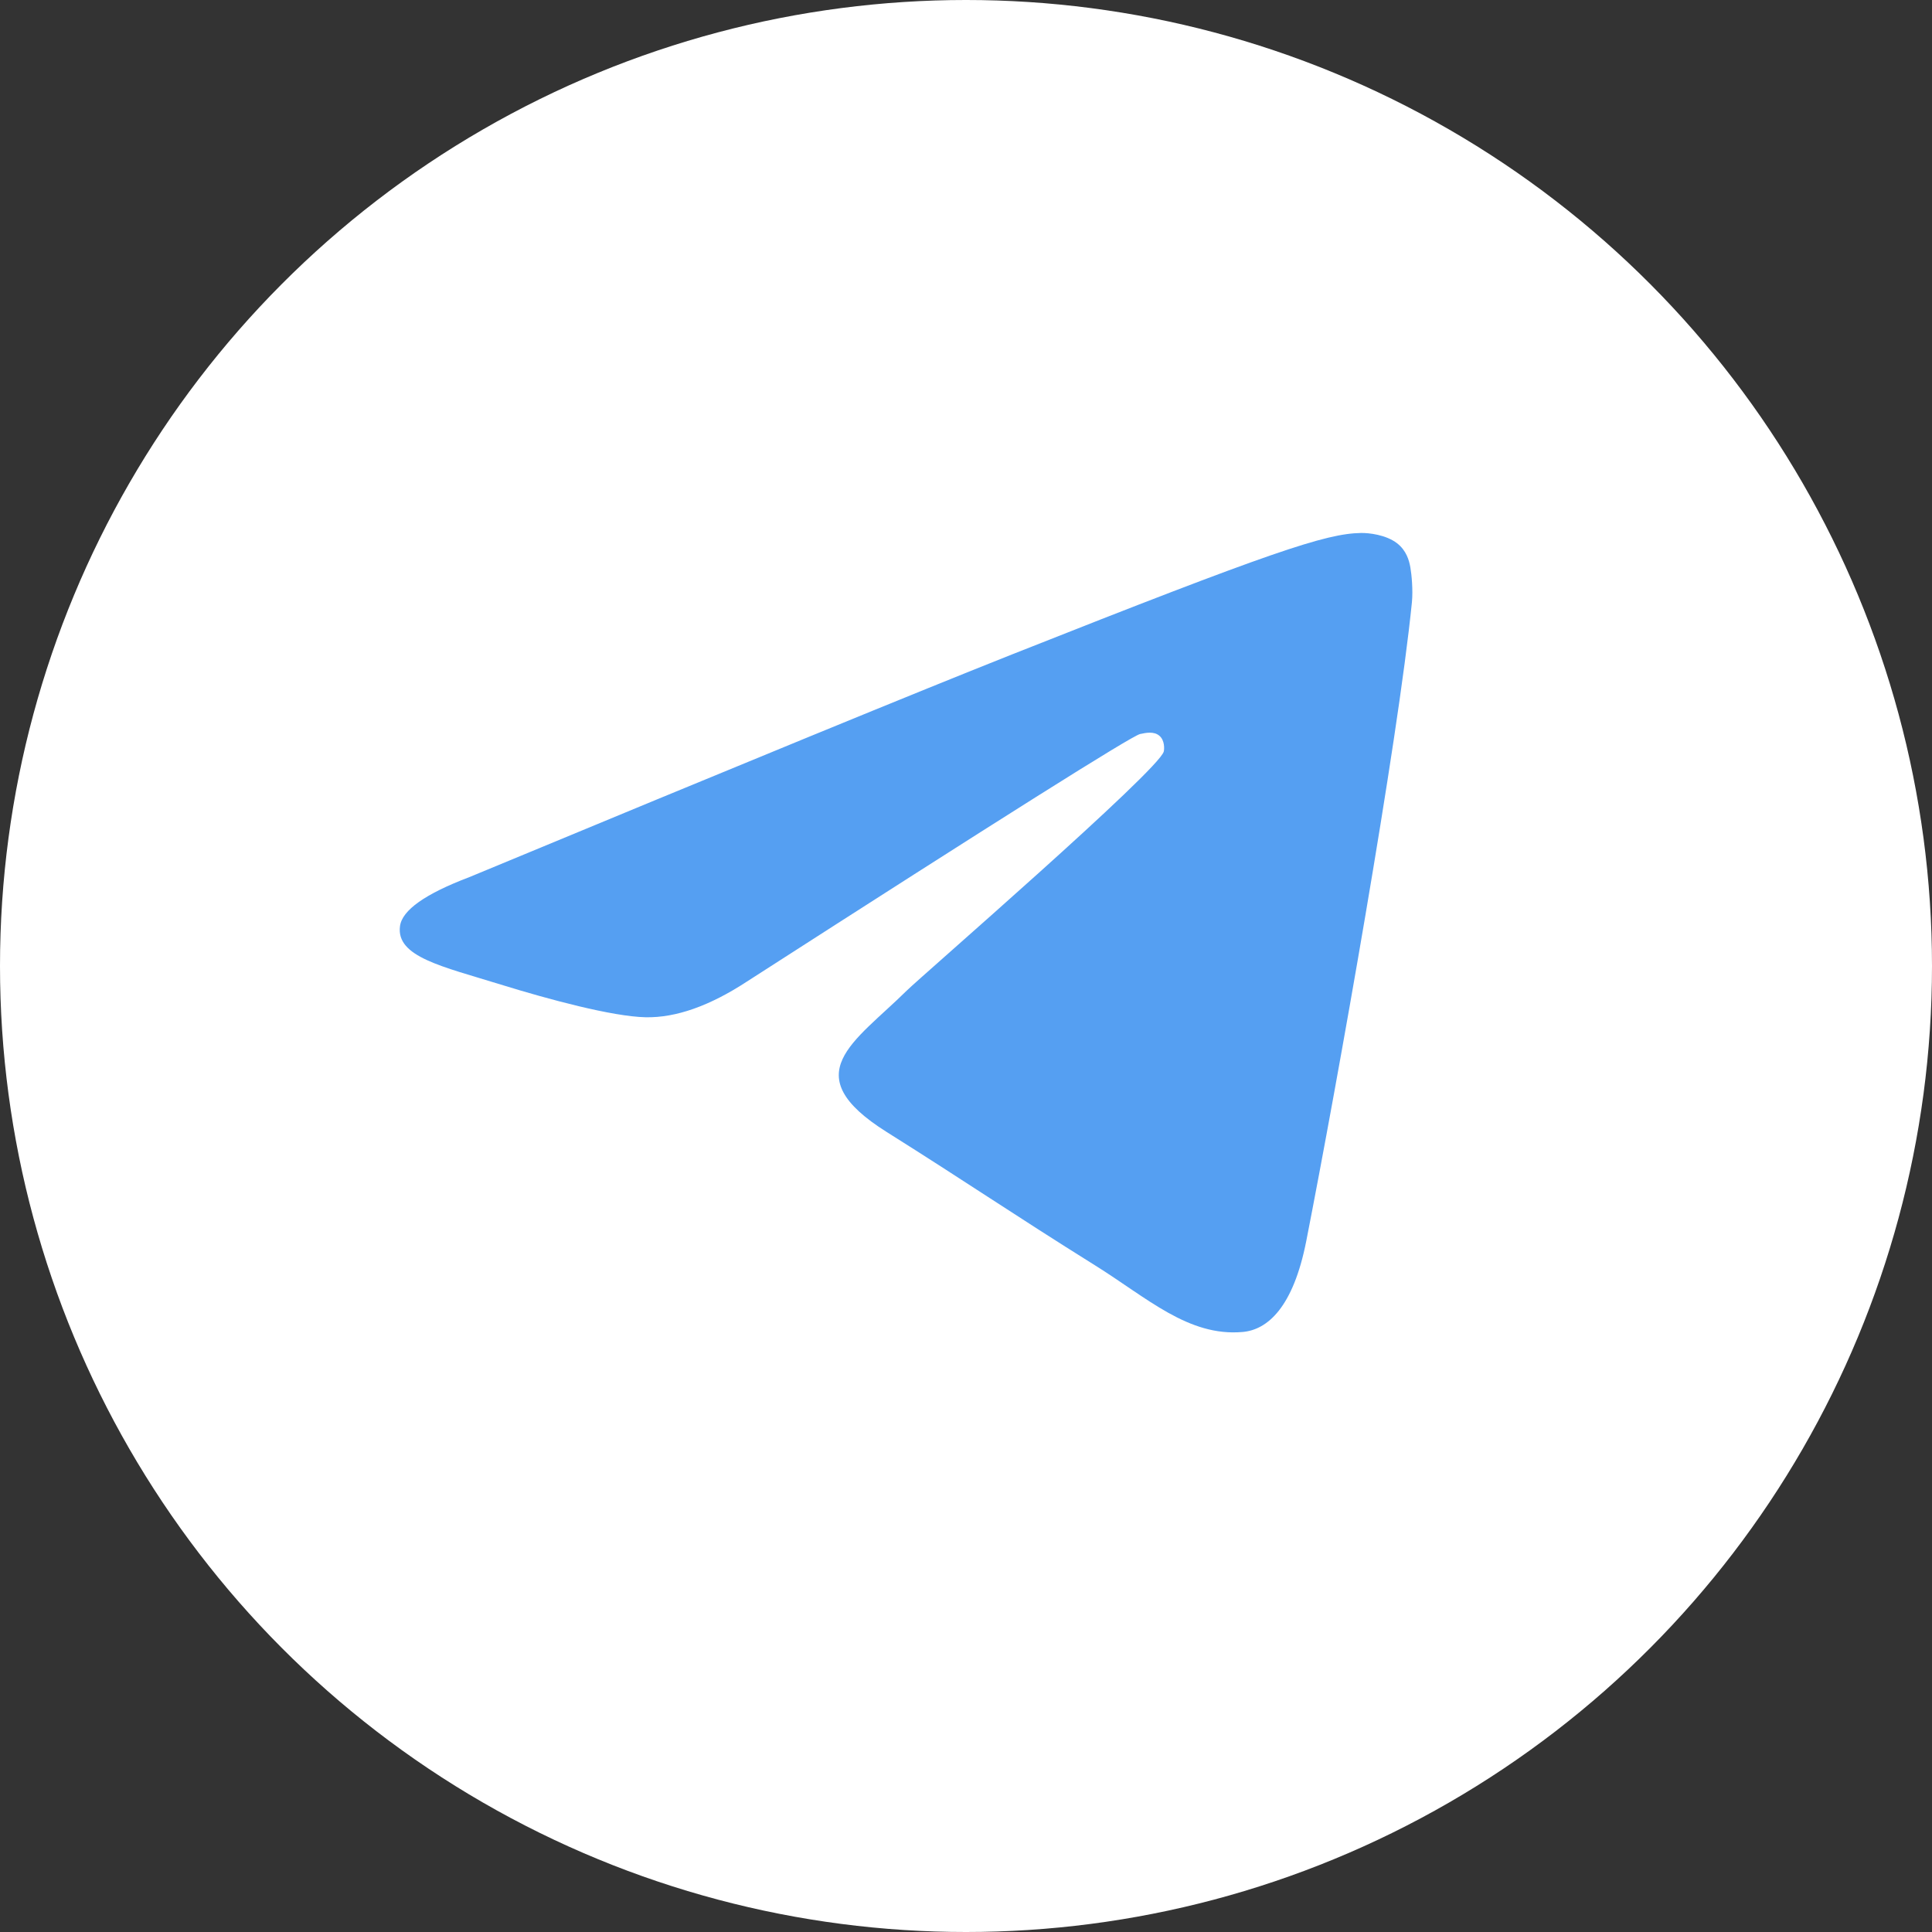
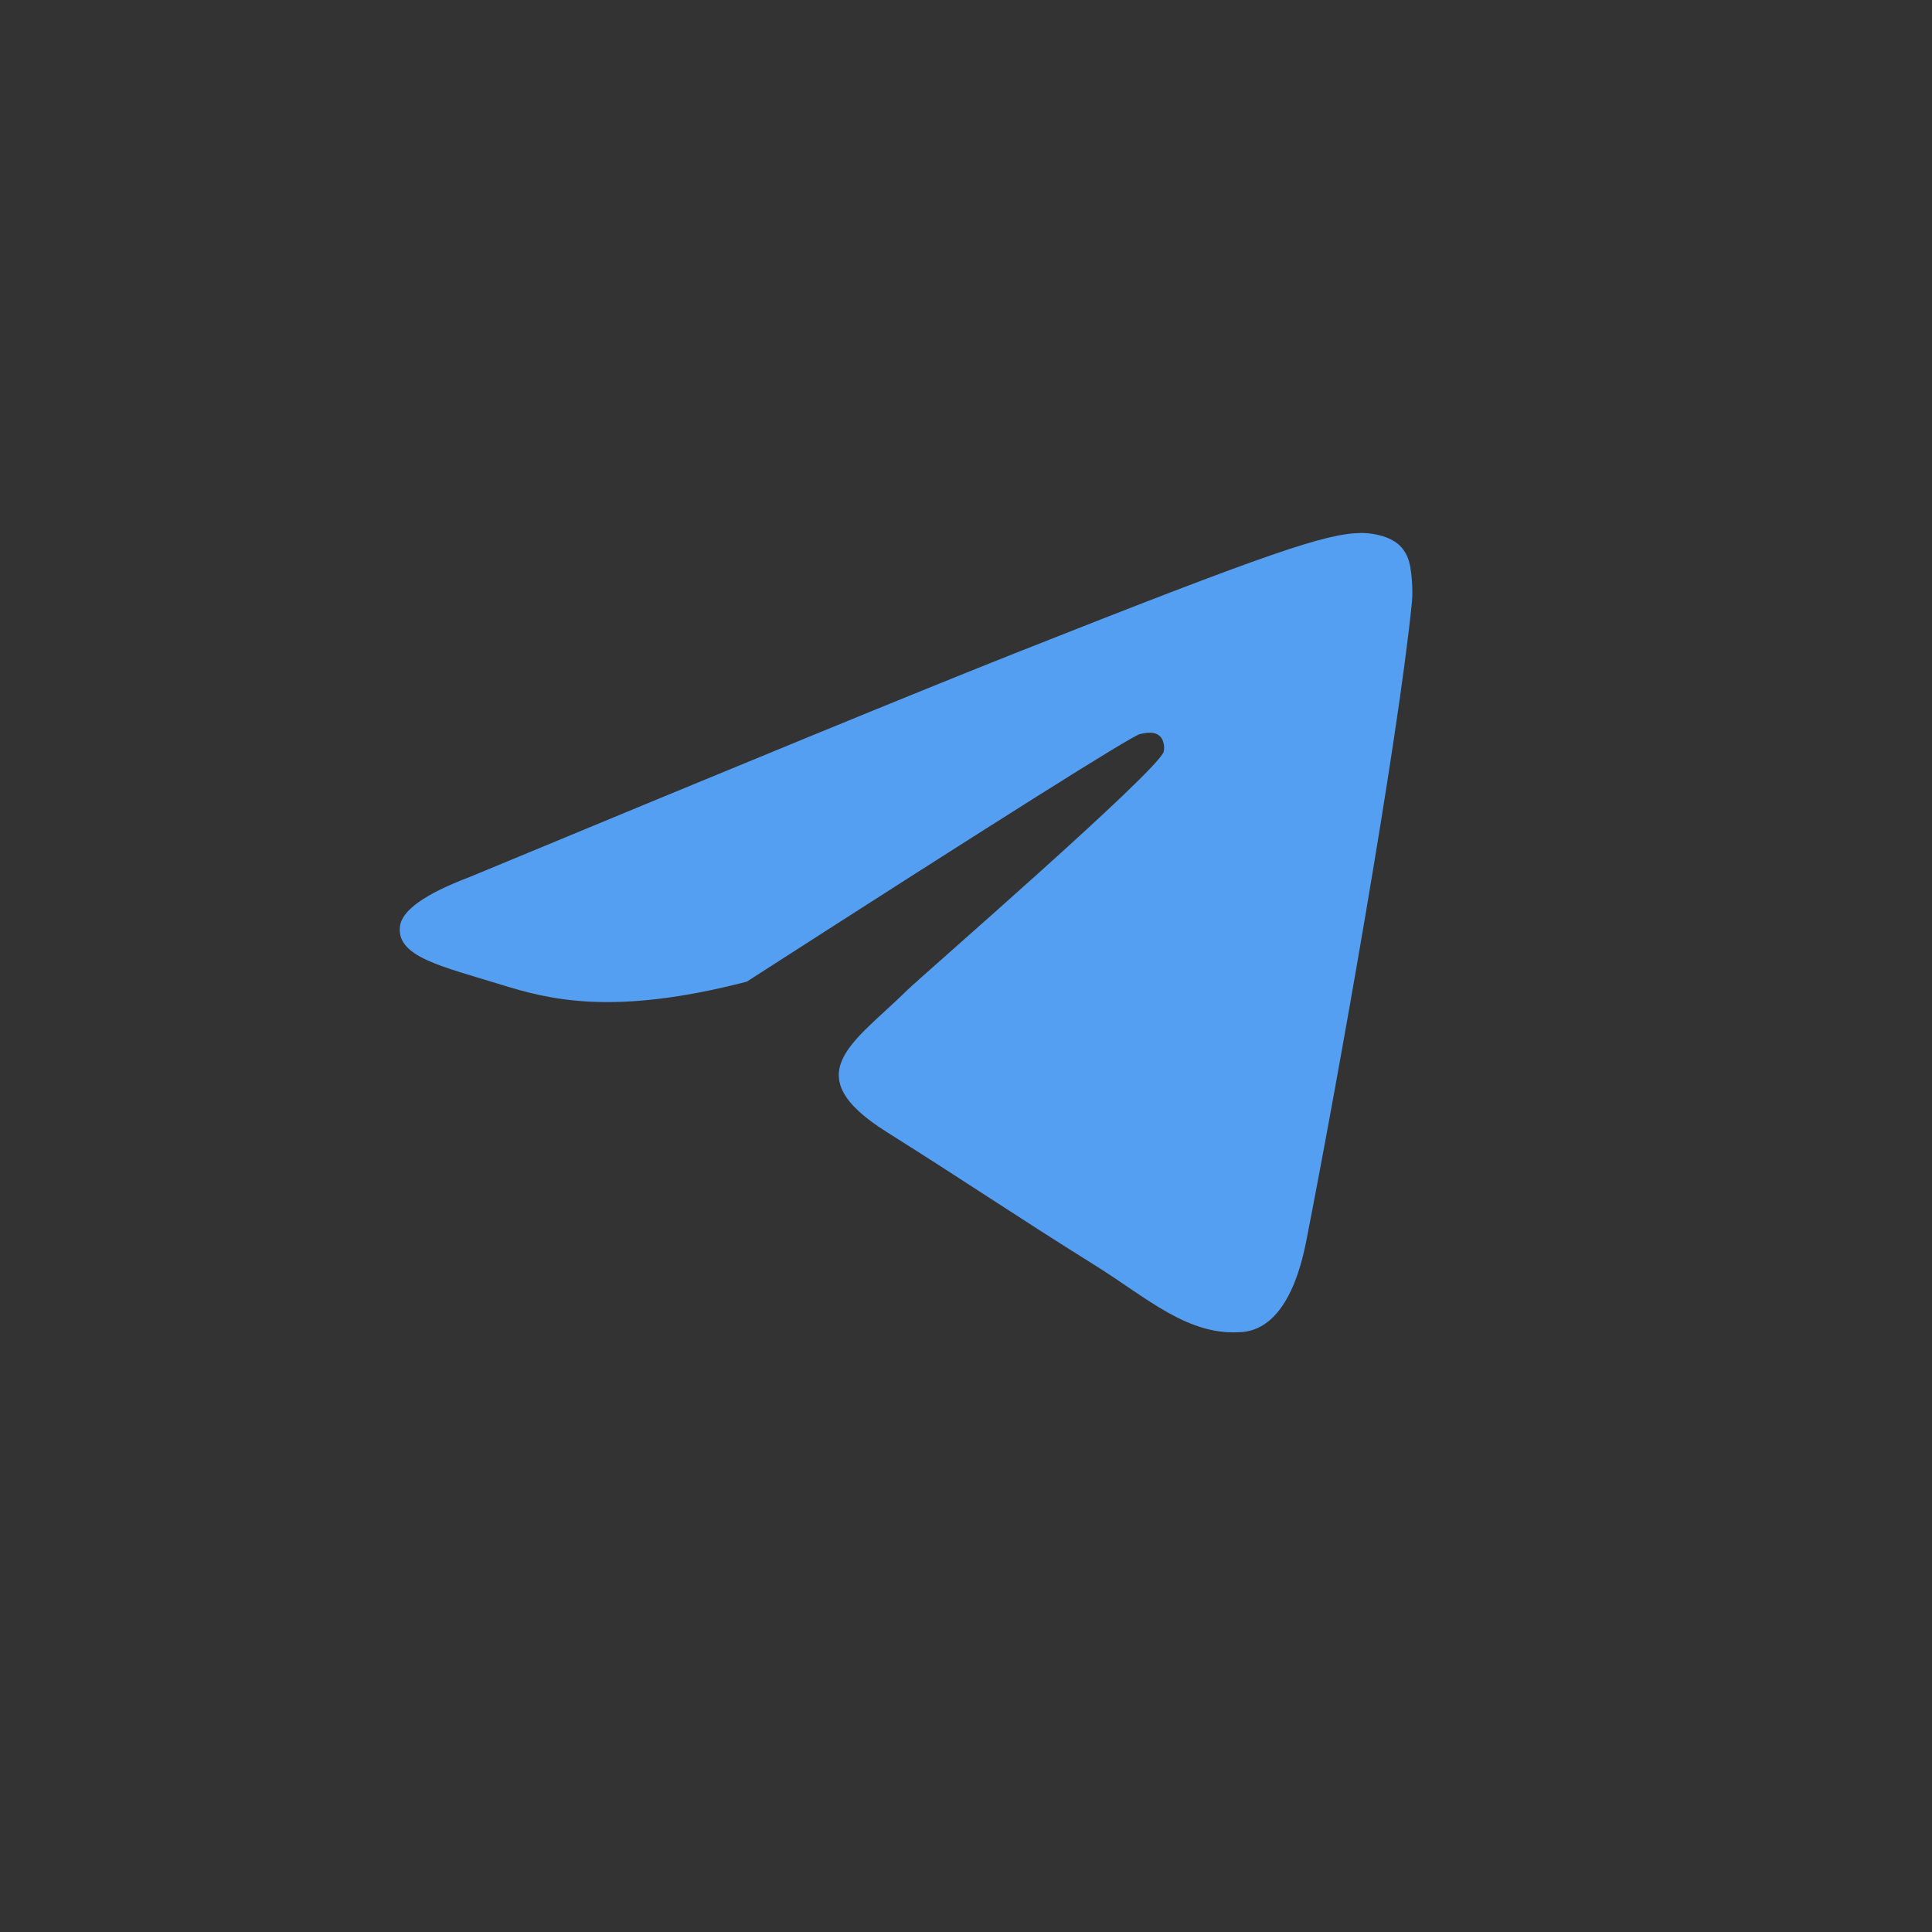
<svg xmlns="http://www.w3.org/2000/svg" width="30" height="30" viewBox="0 0 30 30" fill="none">
  <rect x="0" y="0" width="30" height="30" fill="#333333" stroke="none" />
-   <circle cx="15" cy="15" r="15" fill="white" />
-   <path fill-rule="evenodd" clip-rule="evenodd" d="M7.288 13.62C11.509 11.868 14.323 10.713 15.732 10.155C19.753 8.562 20.588 8.285 21.133 8.276C21.253 8.274 21.52 8.302 21.694 8.436C21.84 8.55 21.881 8.703 21.9 8.81C21.919 8.917 21.943 9.162 21.924 9.353C21.706 11.534 20.763 16.827 20.284 19.269C20.081 20.303 19.681 20.65 19.294 20.683C18.453 20.757 17.815 20.154 17 19.646C15.726 18.85 15.006 18.355 13.769 17.578C12.34 16.68 13.266 16.187 14.081 15.381C14.294 15.17 17.999 11.96 18.071 11.669C18.08 11.633 18.088 11.497 18.003 11.425C17.919 11.353 17.794 11.378 17.703 11.398C17.576 11.425 15.54 12.707 11.596 15.243C11.018 15.621 10.495 15.805 10.026 15.796C9.509 15.785 8.515 15.517 7.775 15.288C6.869 15.007 6.148 14.859 6.211 14.382C6.243 14.134 6.602 13.88 7.288 13.62Z" fill="#559FF2" />
+   <path fill-rule="evenodd" clip-rule="evenodd" d="M7.288 13.62C11.509 11.868 14.323 10.713 15.732 10.155C19.753 8.562 20.588 8.285 21.133 8.276C21.253 8.274 21.52 8.302 21.694 8.436C21.84 8.55 21.881 8.703 21.9 8.81C21.919 8.917 21.943 9.162 21.924 9.353C21.706 11.534 20.763 16.827 20.284 19.269C20.081 20.303 19.681 20.65 19.294 20.683C18.453 20.757 17.815 20.154 17 19.646C15.726 18.85 15.006 18.355 13.769 17.578C12.34 16.68 13.266 16.187 14.081 15.381C14.294 15.17 17.999 11.96 18.071 11.669C18.08 11.633 18.088 11.497 18.003 11.425C17.919 11.353 17.794 11.378 17.703 11.398C17.576 11.425 15.54 12.707 11.596 15.243C9.509 15.785 8.515 15.517 7.775 15.288C6.869 15.007 6.148 14.859 6.211 14.382C6.243 14.134 6.602 13.88 7.288 13.62Z" fill="#559FF2" />
</svg>